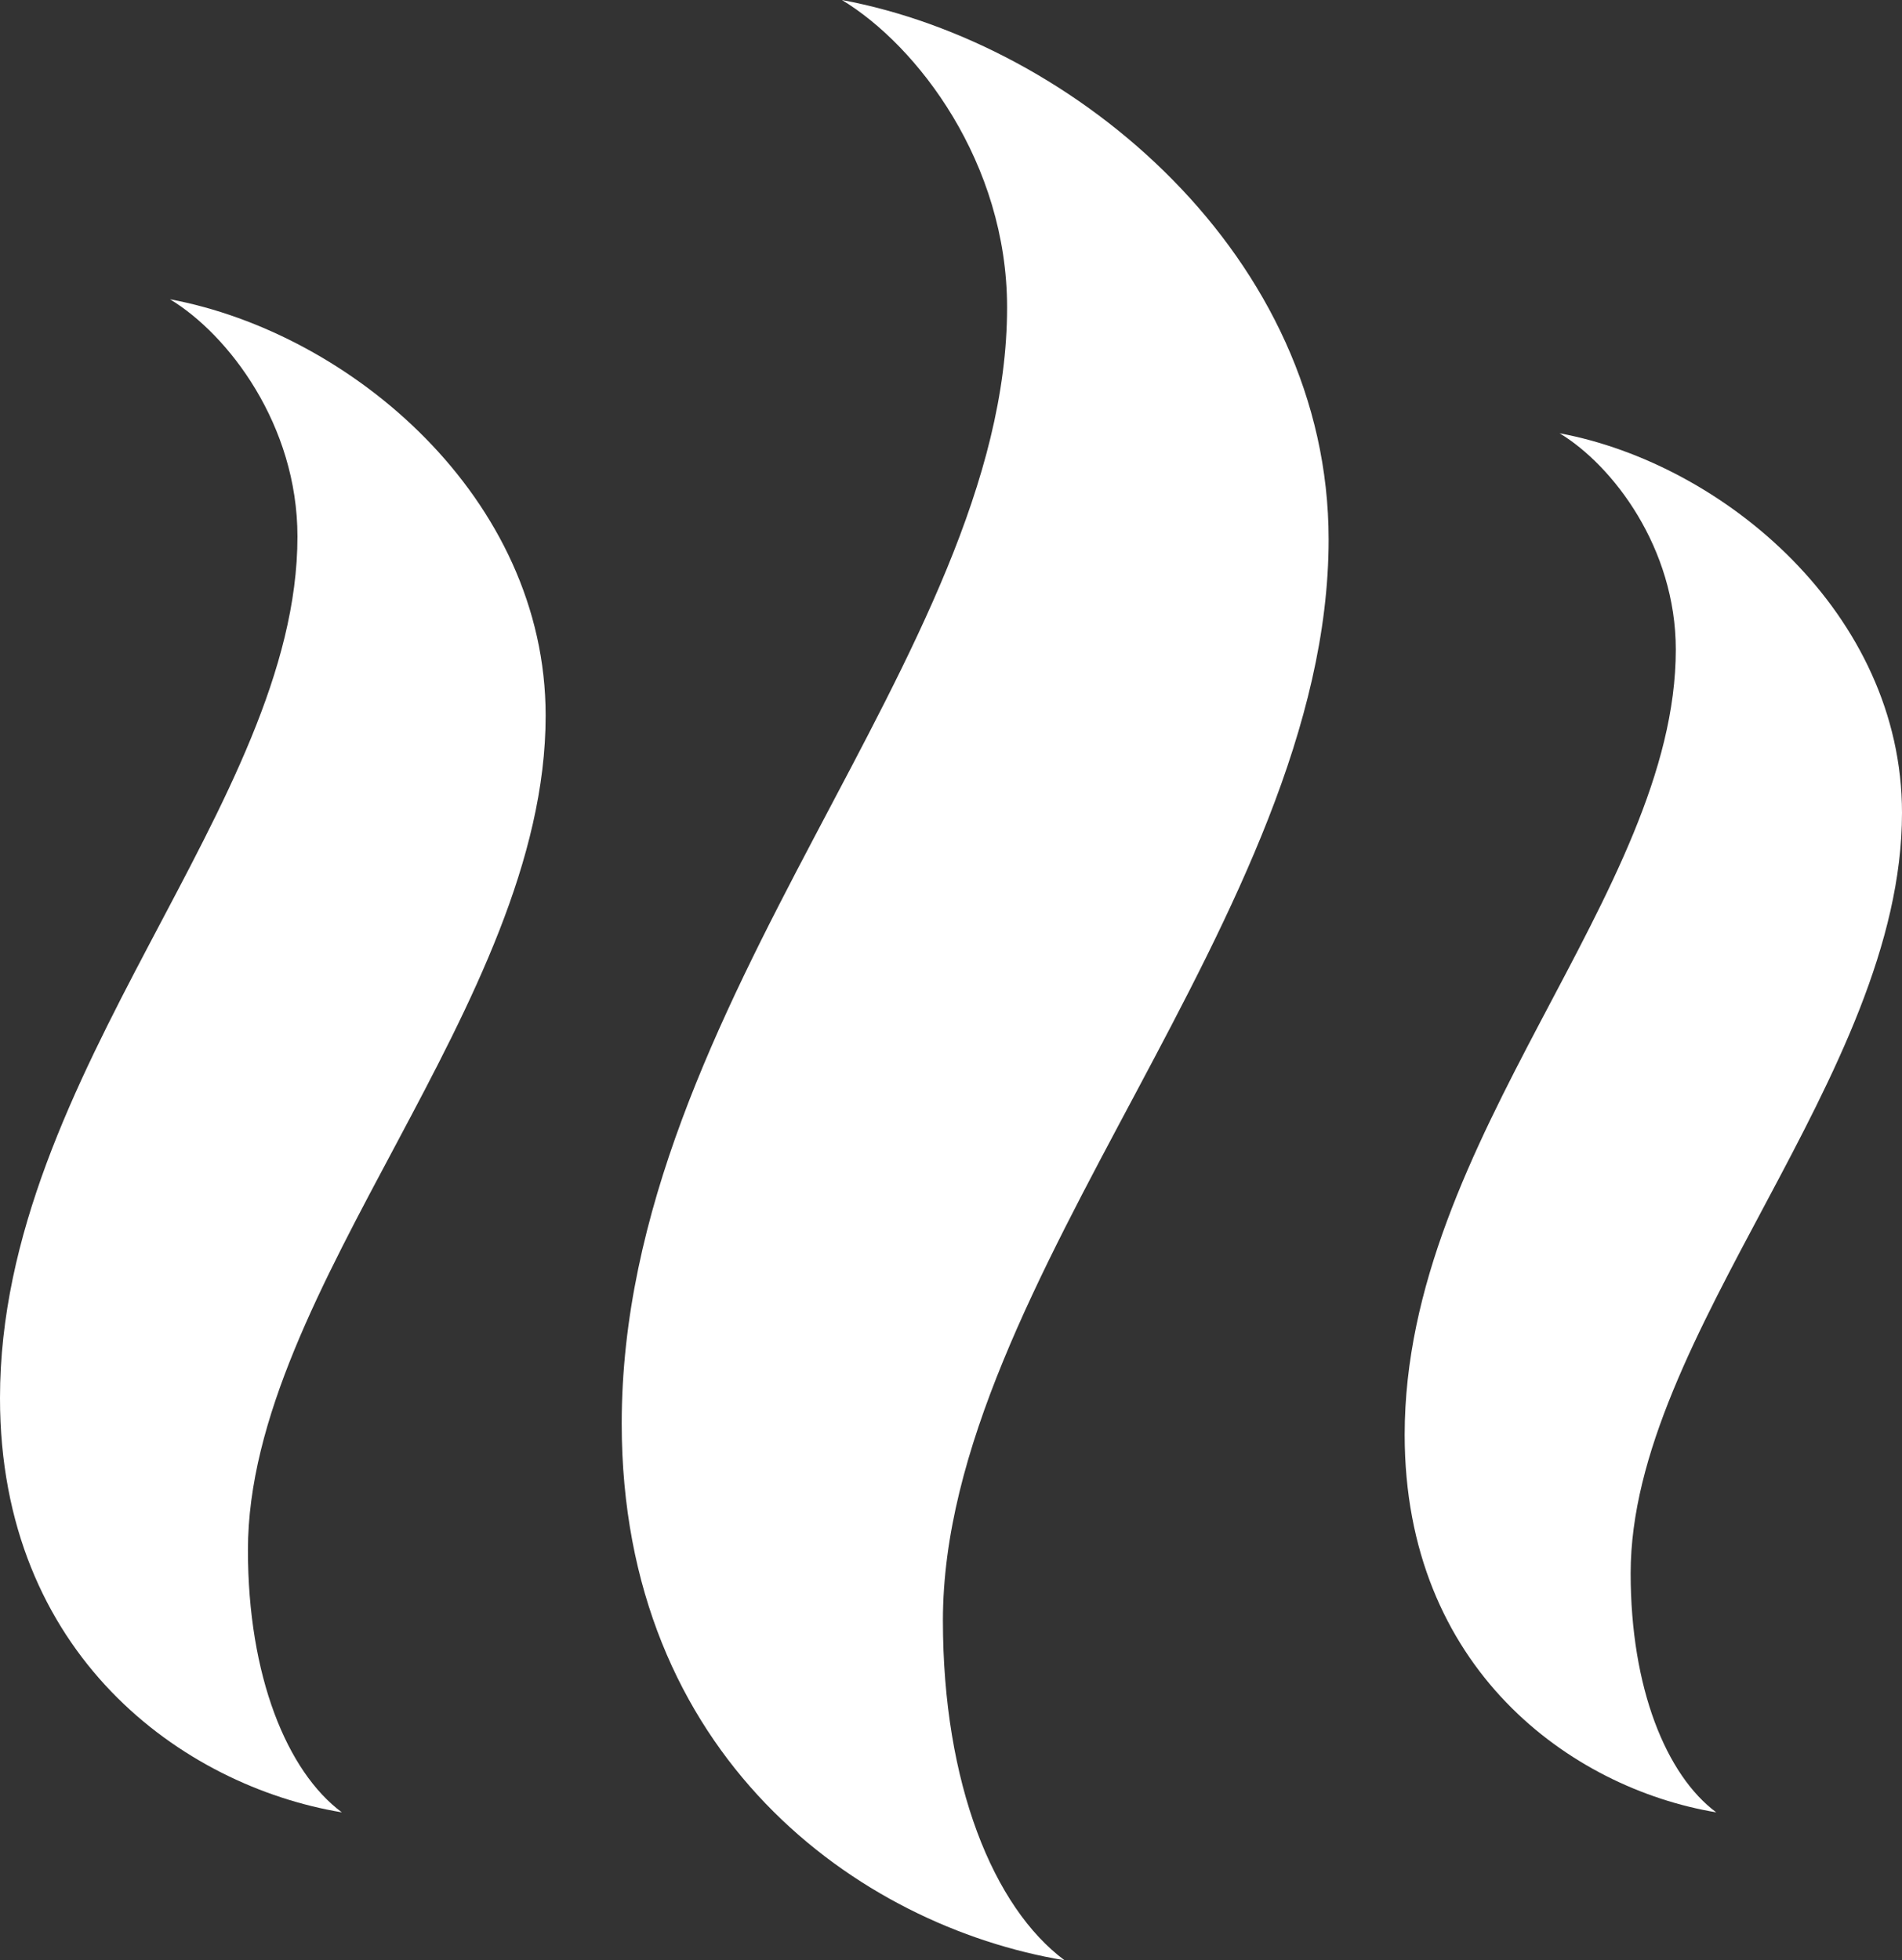
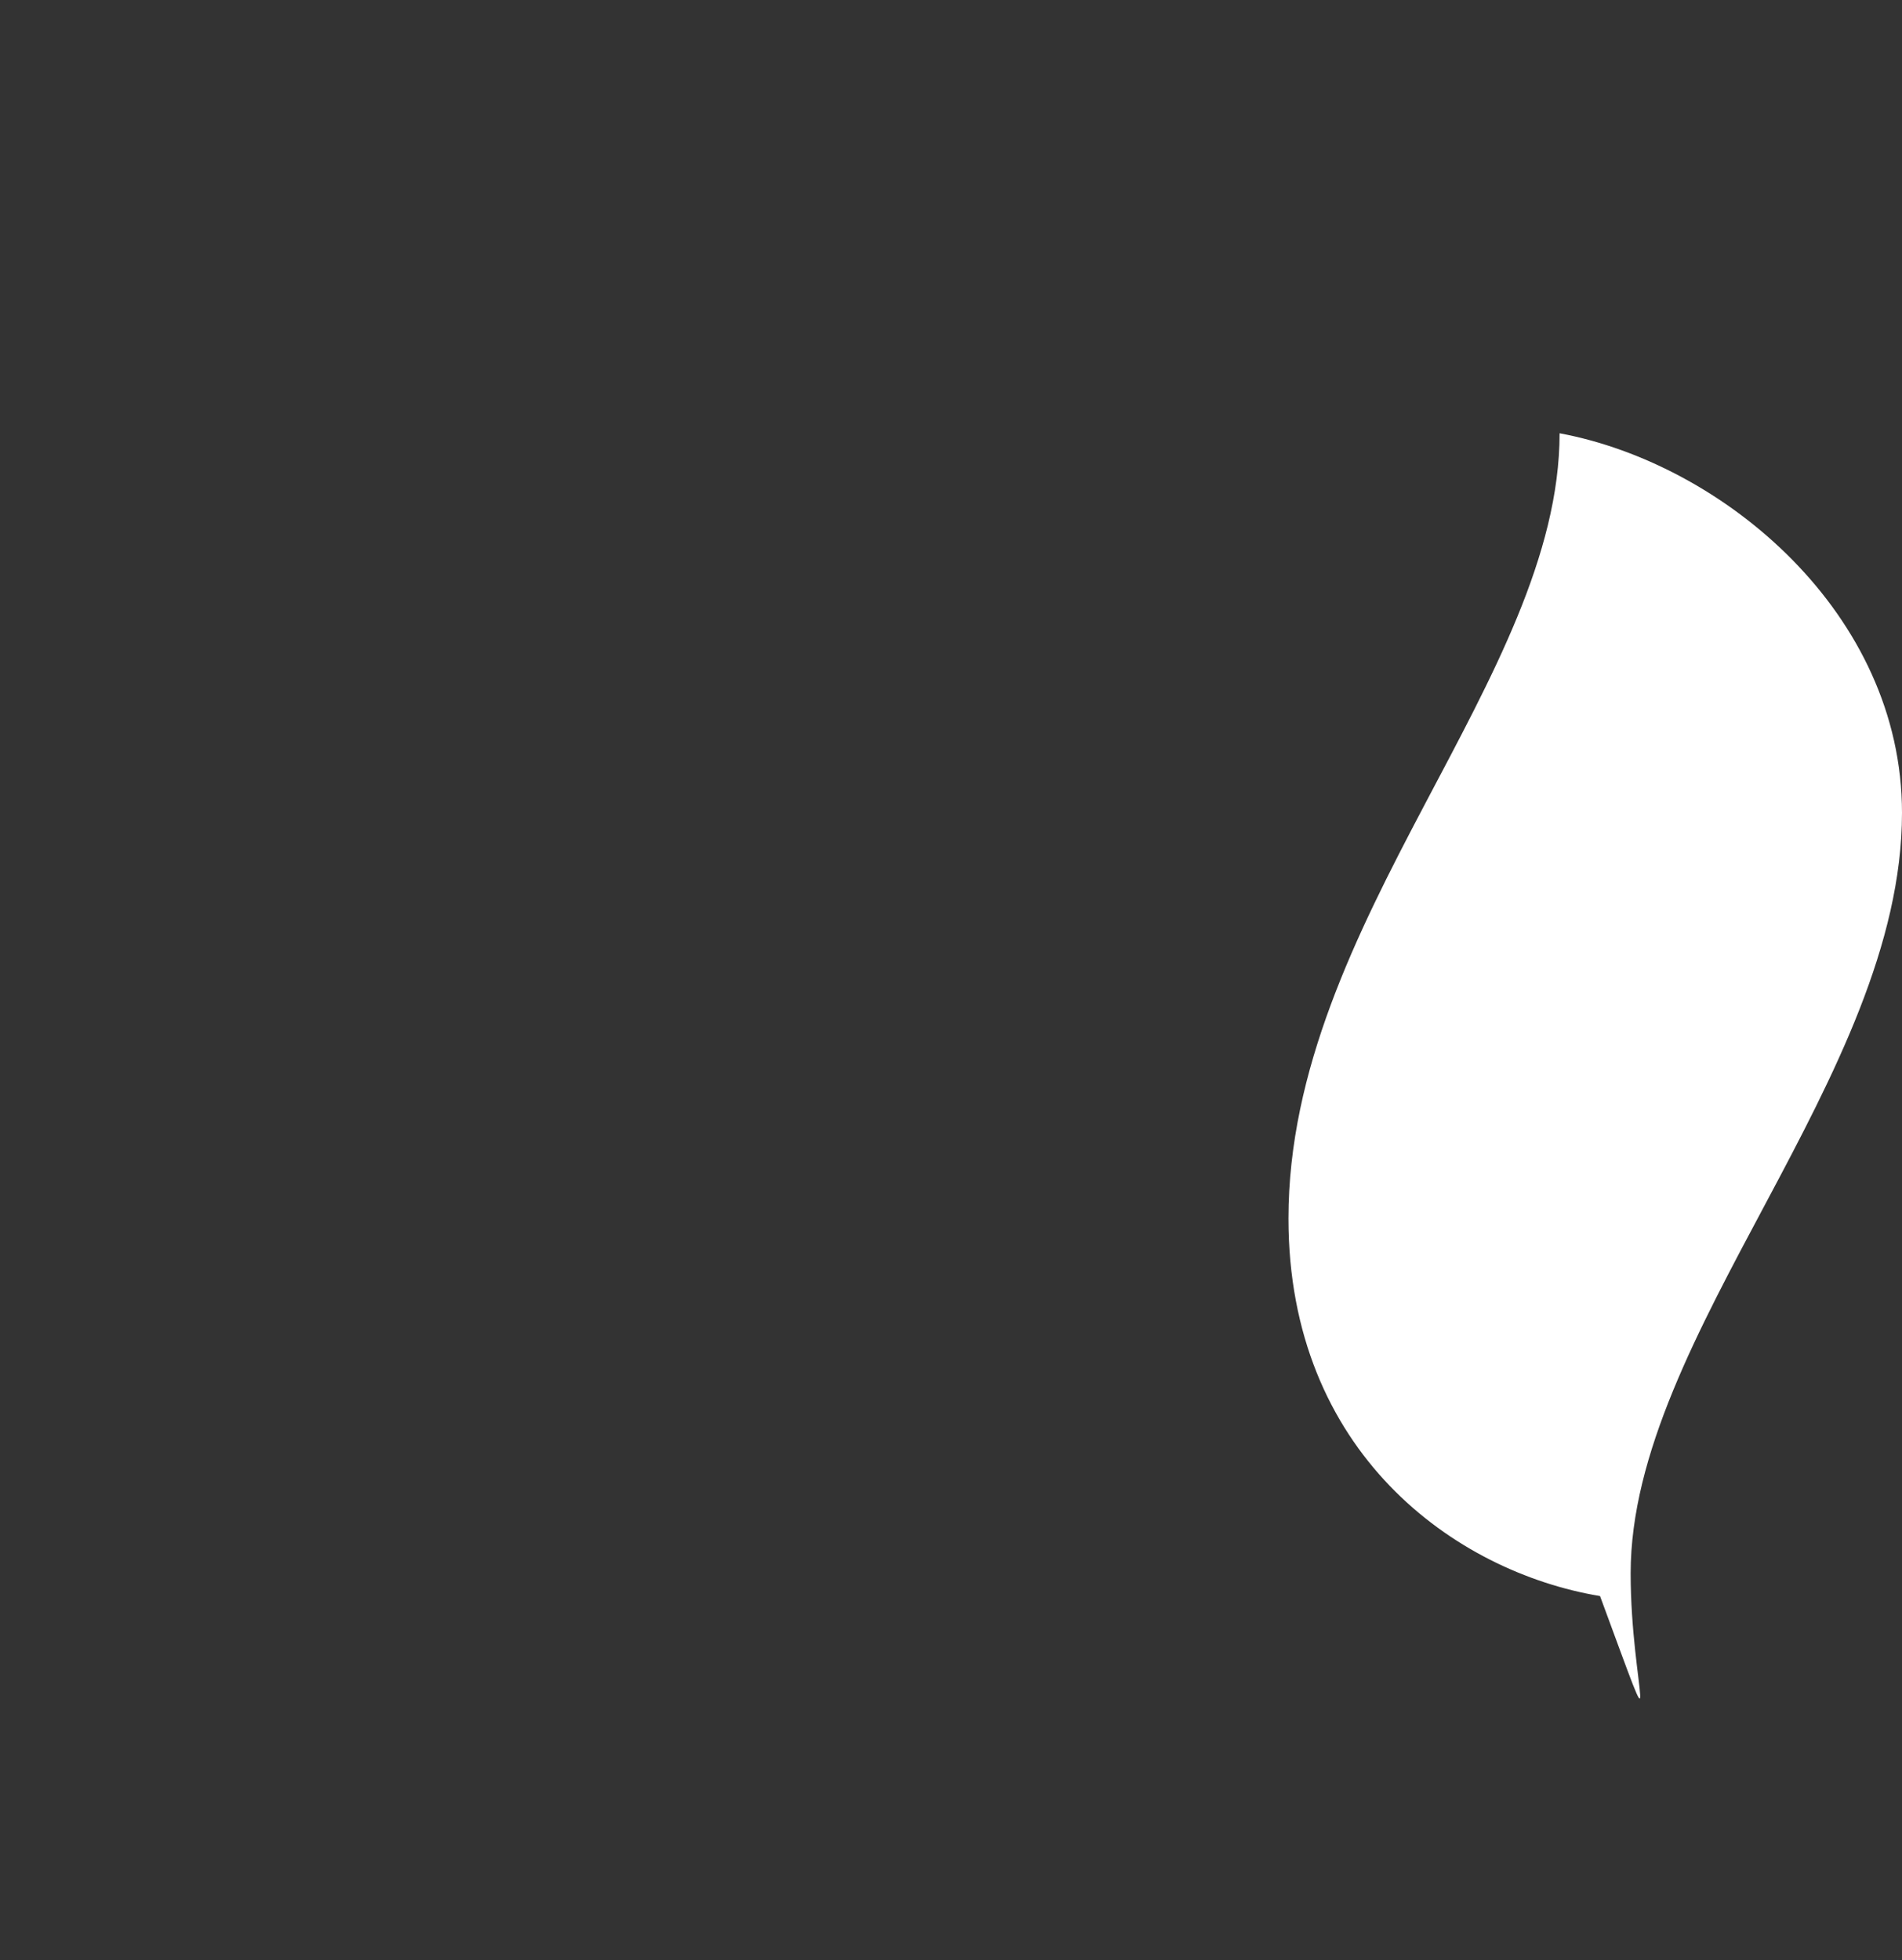
<svg xmlns="http://www.w3.org/2000/svg" xmlns:xlink="http://www.w3.org/1999/xlink" version="1.1" id="Layer_1" x="0px" y="0px" width="360.001px" height="371px" viewBox="0 0 360.001 371" xml:space="preserve">
  <rect x="0" y="0" width="360.001" height="371" fill="#333333" stroke="none" />
  <g>
    <defs>
      <rect id="SVGID_1_" width="360.001" height="371" />
    </defs>
    <clipPath id="SVGID_2_">
      <use xlink:href="#SVGID_1_" overflow="visible" />
    </clipPath>
-     <path clip-path="url(#SVGID_2_)" fill="#FFFFFF" d="M178.469,306.7c0-64.287,73.006-133.789,73.006-204.604 c0-53.416-47.783-93.837-92.123-102.096c14.346,8.67,31.264,30.833,31.264,58.186c0,65.619-72.942,131.239-72.942,211.234 c0,62.9,44.732,95.075,83.824,101.58C188.048,360.999,178.469,337.601,178.469,306.7" />
-     <path clip-path="url(#SVGID_2_)" fill="#FFFFFF" d="M308.641,297.765c0-45.226,51.36-94.121,51.36-143.94 c0-37.578-33.616-66.014-64.81-71.825c10.093,6.1,21.995,21.692,21.995,40.934c0,46.164-51.317,92.328-51.317,148.604 c0,44.25,31.47,66.886,58.972,71.462C315.38,335.964,308.641,319.503,308.641,297.765" />
-     <path clip-path="url(#SVGID_2_)" fill="#FFFFFF" d="M46.927,293.369c0-49.62,56.351-103.267,56.351-157.927 c0-41.228-36.883-72.428-71.107-78.803c11.073,6.692,24.131,23.799,24.131,44.912C56.302,152.2,0,202.848,0,264.594 C0,313.145,34.527,337.979,64.701,343C54.321,335.28,46.927,317.22,46.927,293.369" />
+     <path clip-path="url(#SVGID_2_)" fill="#FFFFFF" d="M308.641,297.765c0-45.226,51.36-94.121,51.36-143.94 c0-37.578-33.616-66.014-64.81-71.825c0,46.164-51.317,92.328-51.317,148.604 c0,44.25,31.47,66.886,58.972,71.462C315.38,335.964,308.641,319.503,308.641,297.765" />
  </g>
</svg>